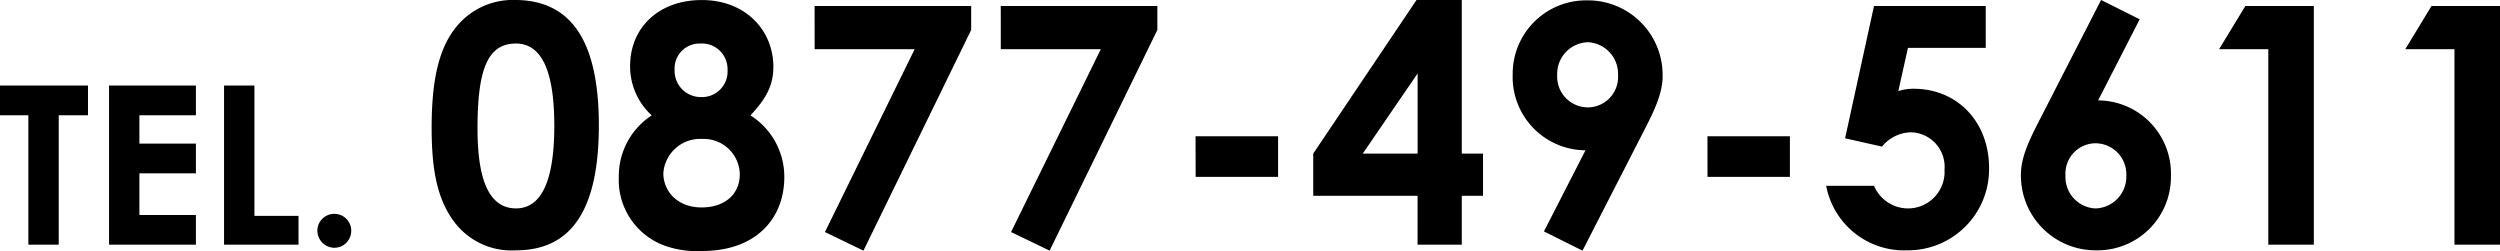
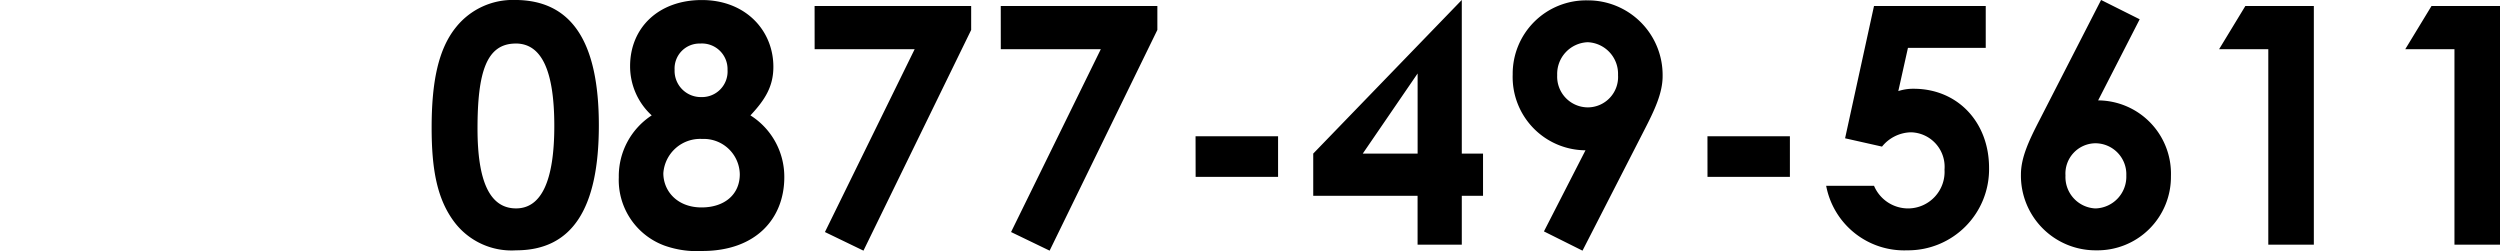
<svg xmlns="http://www.w3.org/2000/svg" width="270.736" height="27.18" viewBox="0 0 270.736 27.18">
  <g id="model-house02-tel" transform="translate(-813.264 -4503.504)">
-     <path id="Path_50496" data-name="Path 50496" d="M.264-14.016H3.336V0H6.624V-14.016H9.792v-3.216H.264ZM12.072,0H21.48V-3.216H15.36V-7.728h6.12v-3.216H15.36v-3.072h6.12v-3.216H12.072ZM24.528,0h8.064V-3.12H27.816V-17.232H24.528ZM36.48-3.336a1.828,1.828,0,0,0-1.848,1.824A1.864,1.864,0,0,0,36.48.336,1.828,1.828,0,0,0,38.3-1.512,1.823,1.823,0,0,0,36.48-3.336Z" transform="translate(813 4530)" />
-     <path id="Path_50532" data-name="Path 50532" d="M10.008-26.5A7.879,7.879,0,0,0,3.672-23.58C1.728-21.2,1.008-17.64,1.008-12.672c0,4.5.576,7.776,2.52,10.3A7.761,7.761,0,0,0,10.152.612c6.048,0,8.964-4.464,8.964-13.536S16.164-26.5,10.008-26.5Zm.108,4.716c2.808,0,4.176,2.952,4.176,8.928,0,5.94-1.4,8.928-4.14,8.928-2.844,0-4.176-2.916-4.176-8.64C5.976-18.684,6.948-21.78,10.116-21.78ZM22.5-19.332A7.211,7.211,0,0,0,24.84-14a7.853,7.853,0,0,0-3.564,6.7A7.562,7.562,0,0,0,26.244.108a10.431,10.431,0,0,0,4.068.576C36.18.684,39.2-2.88,39.2-7.308A7.858,7.858,0,0,0,35.532-14c1.548-1.656,2.484-3.1,2.484-5.256,0-3.96-3.024-7.236-7.74-7.236S22.5-23.472,22.5-19.332Zm7.812,7.884A3.9,3.9,0,0,1,34.38-7.632c0,2.232-1.692,3.6-4.14,3.6-2.628,0-4.14-1.764-4.14-3.708A3.994,3.994,0,0,1,30.312-11.448ZM30.1-21.78a2.77,2.77,0,0,1,2.952,2.844A2.769,2.769,0,0,1,30.2-15.984a2.839,2.839,0,0,1-2.88-2.952A2.7,2.7,0,0,1,30.1-21.78Zm12.384.612H53.316L43.6-1.368,47.772.648l11.664-23.9v-2.592H42.48Zm20.16,0H73.476l-9.72,19.8L67.932.648,79.6-23.256v-2.592H62.64Zm21.1,13.824h8.928v-4.392H83.736ZM96.48-9.864v4.572h11.3V0h4.788V-5.292h2.3V-9.864h-2.3V-26.5h-4.9Zm5.364,0,5.94-8.676v8.676ZM132.3-12.348c1.152-2.232,2.016-4.068,2.016-5.9a8.084,8.084,0,0,0-8.172-8.208,7.95,7.95,0,0,0-8.064,8.028,7.934,7.934,0,0,0,7.884,8.208l-4.5,8.784L125.64.648Zm-6.048-2.52A3.329,3.329,0,0,1,122.9-18.36a3.434,3.434,0,0,1,3.312-3.564,3.429,3.429,0,0,1,3.276,3.564A3.289,3.289,0,0,1,126.252-14.868Zm12.924,7.524H148.1v-4.392h-8.928Zm14.9-4.176,4,.9a4.138,4.138,0,0,1,3.132-1.548,3.733,3.733,0,0,1,3.636,4.032,3.962,3.962,0,0,1-3.924,4.212,4.01,4.01,0,0,1-3.708-2.448h-5.184A8.59,8.59,0,0,0,160.812.612a8.776,8.776,0,0,0,8.856-8.928c0-4.932-3.384-8.568-8.172-8.568a5.169,5.169,0,0,0-1.656.252l1.044-4.68h8.424v-4.536h-12.1Zm21.06-1.98c-1.152,2.232-2.016,4.068-2.016,5.9A8.083,8.083,0,0,0,181.3.612a7.95,7.95,0,0,0,8.064-8.028,7.934,7.934,0,0,0-7.884-8.208l4.5-8.784L181.8-26.5Zm6.012,2.52a3.358,3.358,0,0,1,3.384,3.492,3.44,3.44,0,0,1-3.348,3.564,3.4,3.4,0,0,1-3.24-3.564A3.282,3.282,0,0,1,181.152-10.98ZM194.58-21.168h5.328V0h4.932V-25.848h-7.416Zm20.16,0h5.328V0H225V-25.848h-7.416Z" transform="translate(859 4530)" />
+     <path id="Path_50532" data-name="Path 50532" d="M10.008-26.5A7.879,7.879,0,0,0,3.672-23.58C1.728-21.2,1.008-17.64,1.008-12.672c0,4.5.576,7.776,2.52,10.3A7.761,7.761,0,0,0,10.152.612c6.048,0,8.964-4.464,8.964-13.536S16.164-26.5,10.008-26.5Zm.108,4.716c2.808,0,4.176,2.952,4.176,8.928,0,5.94-1.4,8.928-4.14,8.928-2.844,0-4.176-2.916-4.176-8.64C5.976-18.684,6.948-21.78,10.116-21.78ZM22.5-19.332A7.211,7.211,0,0,0,24.84-14a7.853,7.853,0,0,0-3.564,6.7A7.562,7.562,0,0,0,26.244.108a10.431,10.431,0,0,0,4.068.576C36.18.684,39.2-2.88,39.2-7.308A7.858,7.858,0,0,0,35.532-14c1.548-1.656,2.484-3.1,2.484-5.256,0-3.96-3.024-7.236-7.74-7.236S22.5-23.472,22.5-19.332Zm7.812,7.884A3.9,3.9,0,0,1,34.38-7.632c0,2.232-1.692,3.6-4.14,3.6-2.628,0-4.14-1.764-4.14-3.708A3.994,3.994,0,0,1,30.312-11.448ZM30.1-21.78a2.77,2.77,0,0,1,2.952,2.844A2.769,2.769,0,0,1,30.2-15.984a2.839,2.839,0,0,1-2.88-2.952A2.7,2.7,0,0,1,30.1-21.78Zm12.384.612H53.316L43.6-1.368,47.772.648l11.664-23.9v-2.592H42.48Zm20.16,0H73.476l-9.72,19.8L67.932.648,79.6-23.256v-2.592H62.64Zm21.1,13.824h8.928v-4.392H83.736ZM96.48-9.864v4.572h11.3V0h4.788V-5.292h2.3V-9.864h-2.3V-26.5Zm5.364,0,5.94-8.676v8.676ZM132.3-12.348c1.152-2.232,2.016-4.068,2.016-5.9a8.084,8.084,0,0,0-8.172-8.208,7.95,7.95,0,0,0-8.064,8.028,7.934,7.934,0,0,0,7.884,8.208l-4.5,8.784L125.64.648Zm-6.048-2.52A3.329,3.329,0,0,1,122.9-18.36a3.434,3.434,0,0,1,3.312-3.564,3.429,3.429,0,0,1,3.276,3.564A3.289,3.289,0,0,1,126.252-14.868Zm12.924,7.524H148.1v-4.392h-8.928Zm14.9-4.176,4,.9a4.138,4.138,0,0,1,3.132-1.548,3.733,3.733,0,0,1,3.636,4.032,3.962,3.962,0,0,1-3.924,4.212,4.01,4.01,0,0,1-3.708-2.448h-5.184A8.59,8.59,0,0,0,160.812.612a8.776,8.776,0,0,0,8.856-8.928c0-4.932-3.384-8.568-8.172-8.568a5.169,5.169,0,0,0-1.656.252l1.044-4.68h8.424v-4.536h-12.1Zm21.06-1.98c-1.152,2.232-2.016,4.068-2.016,5.9A8.083,8.083,0,0,0,181.3.612a7.95,7.95,0,0,0,8.064-8.028,7.934,7.934,0,0,0-7.884-8.208l4.5-8.784L181.8-26.5Zm6.012,2.52a3.358,3.358,0,0,1,3.384,3.492,3.44,3.44,0,0,1-3.348,3.564,3.4,3.4,0,0,1-3.24-3.564A3.282,3.282,0,0,1,181.152-10.98ZM194.58-21.168h5.328V0h4.932V-25.848h-7.416Zm20.16,0h5.328V0H225V-25.848h-7.416Z" transform="translate(859 4530)" />
  </g>
</svg>